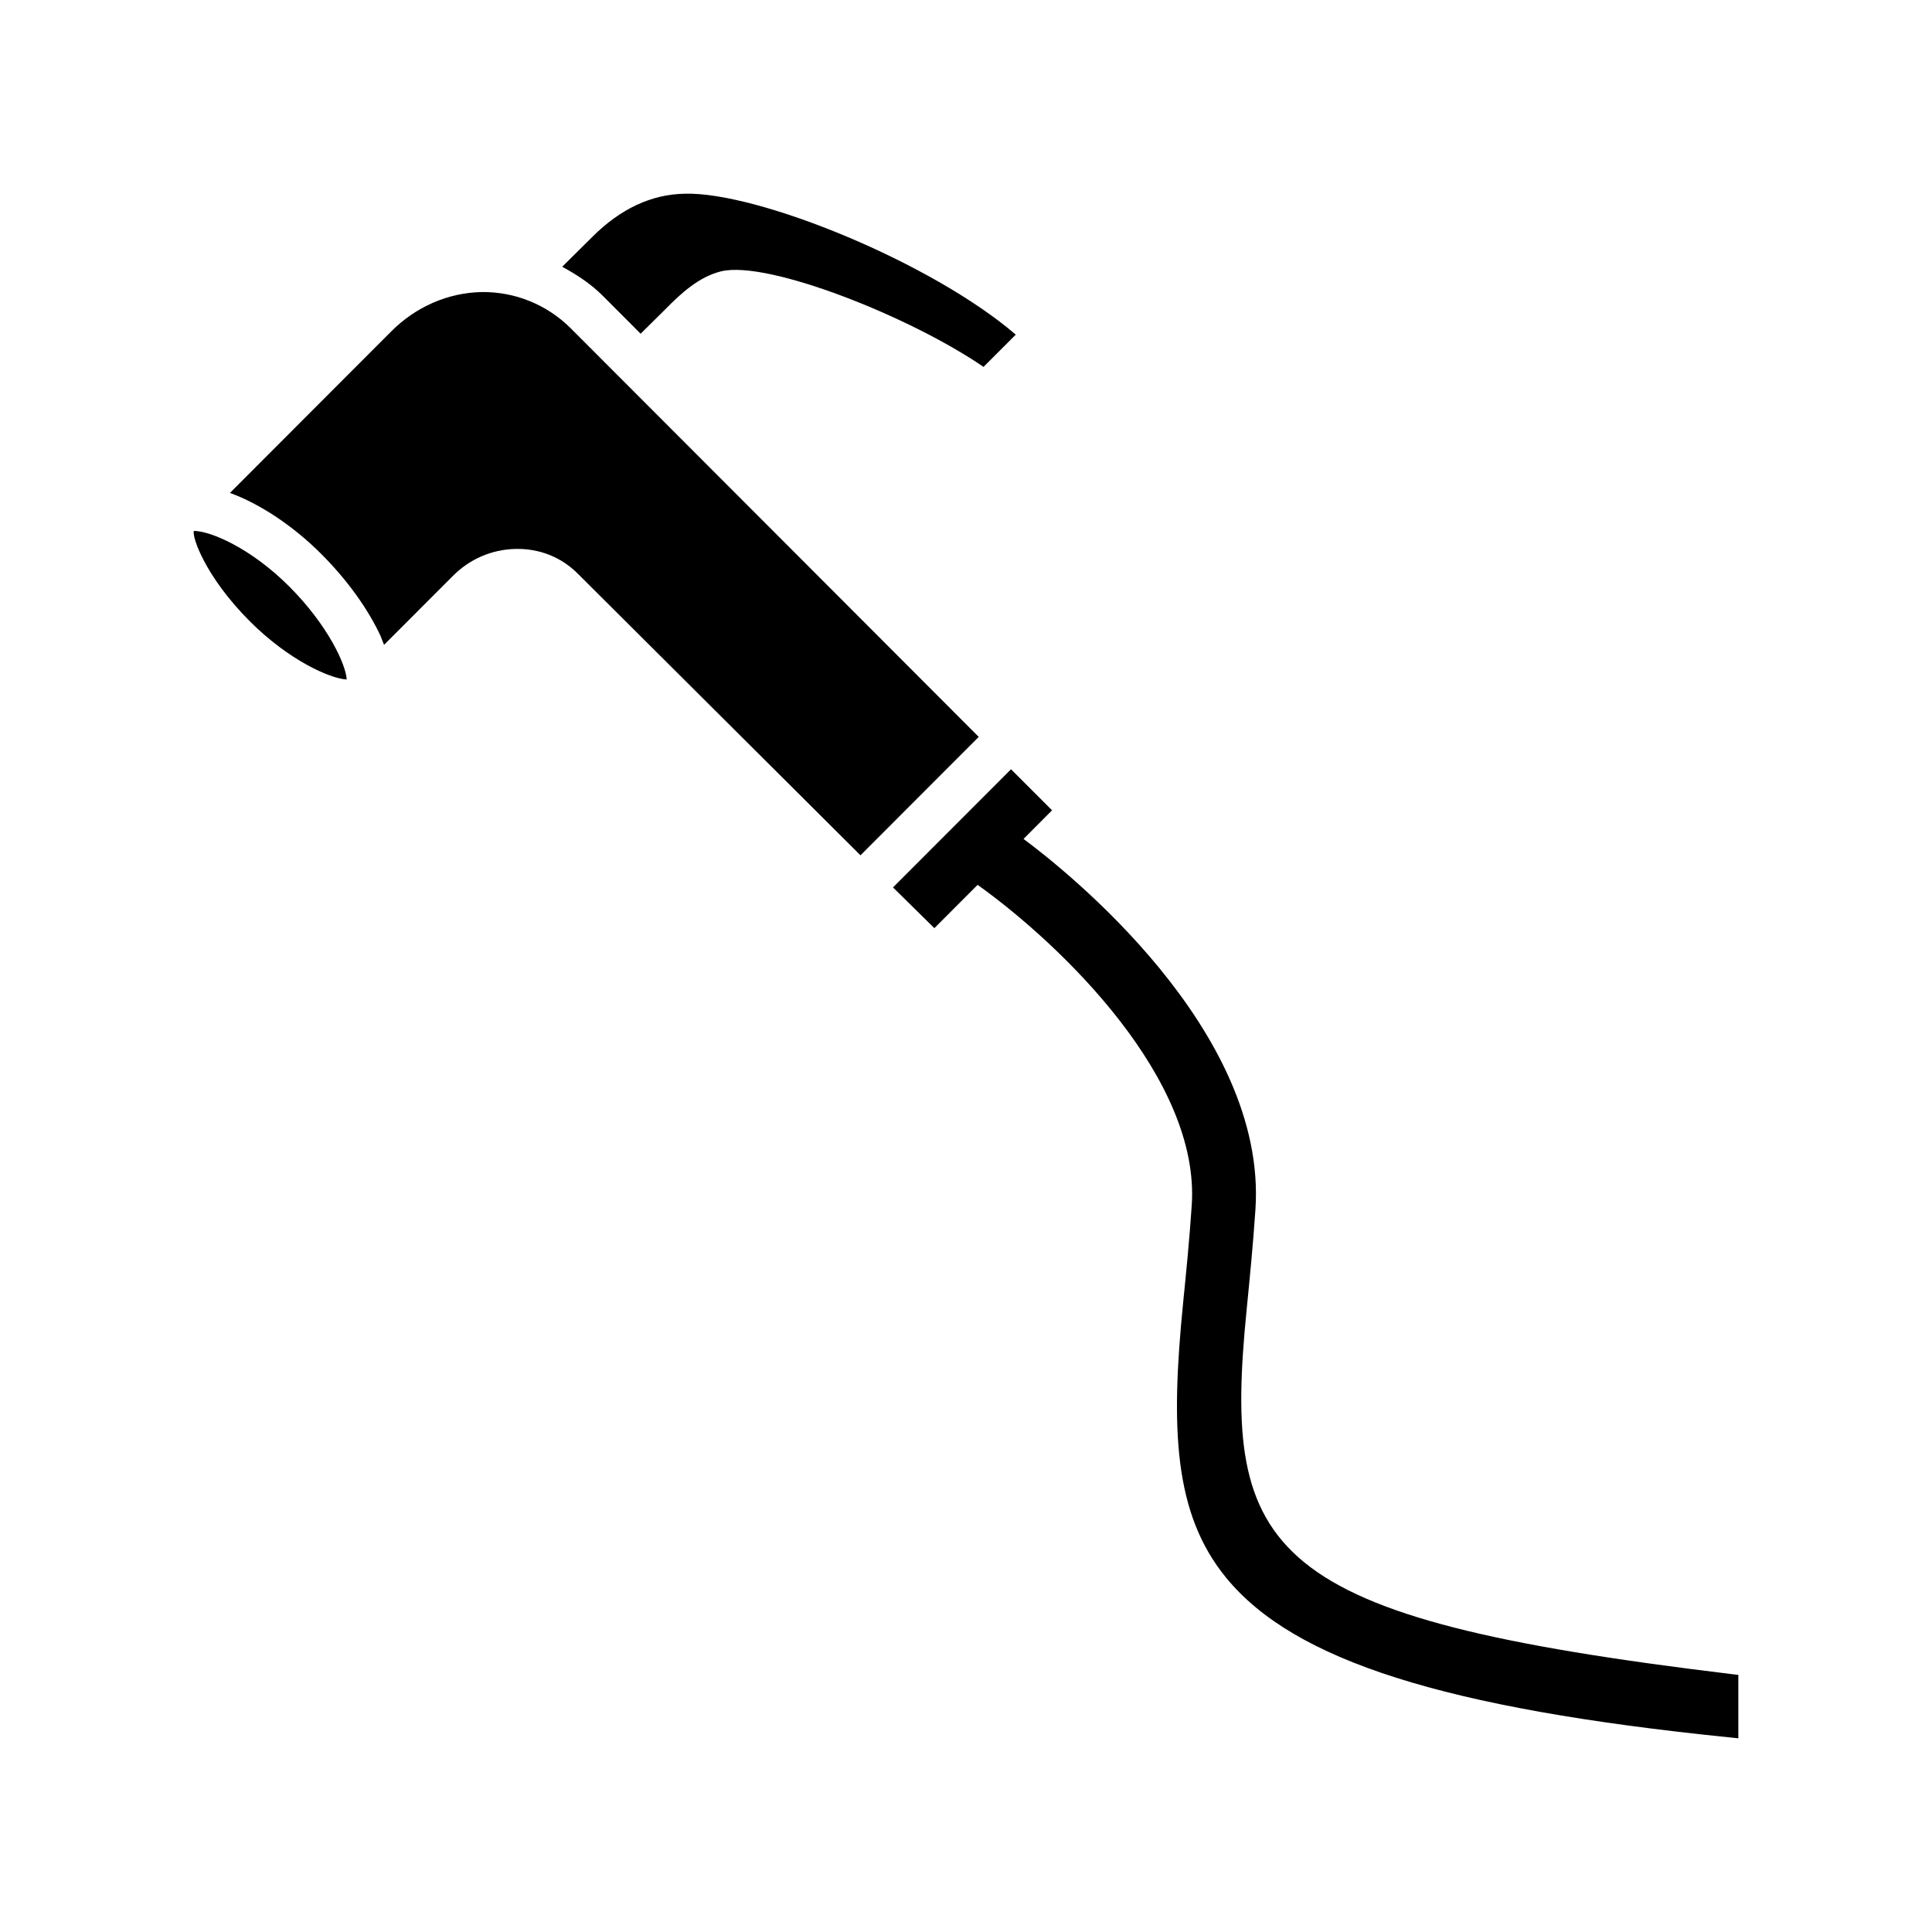
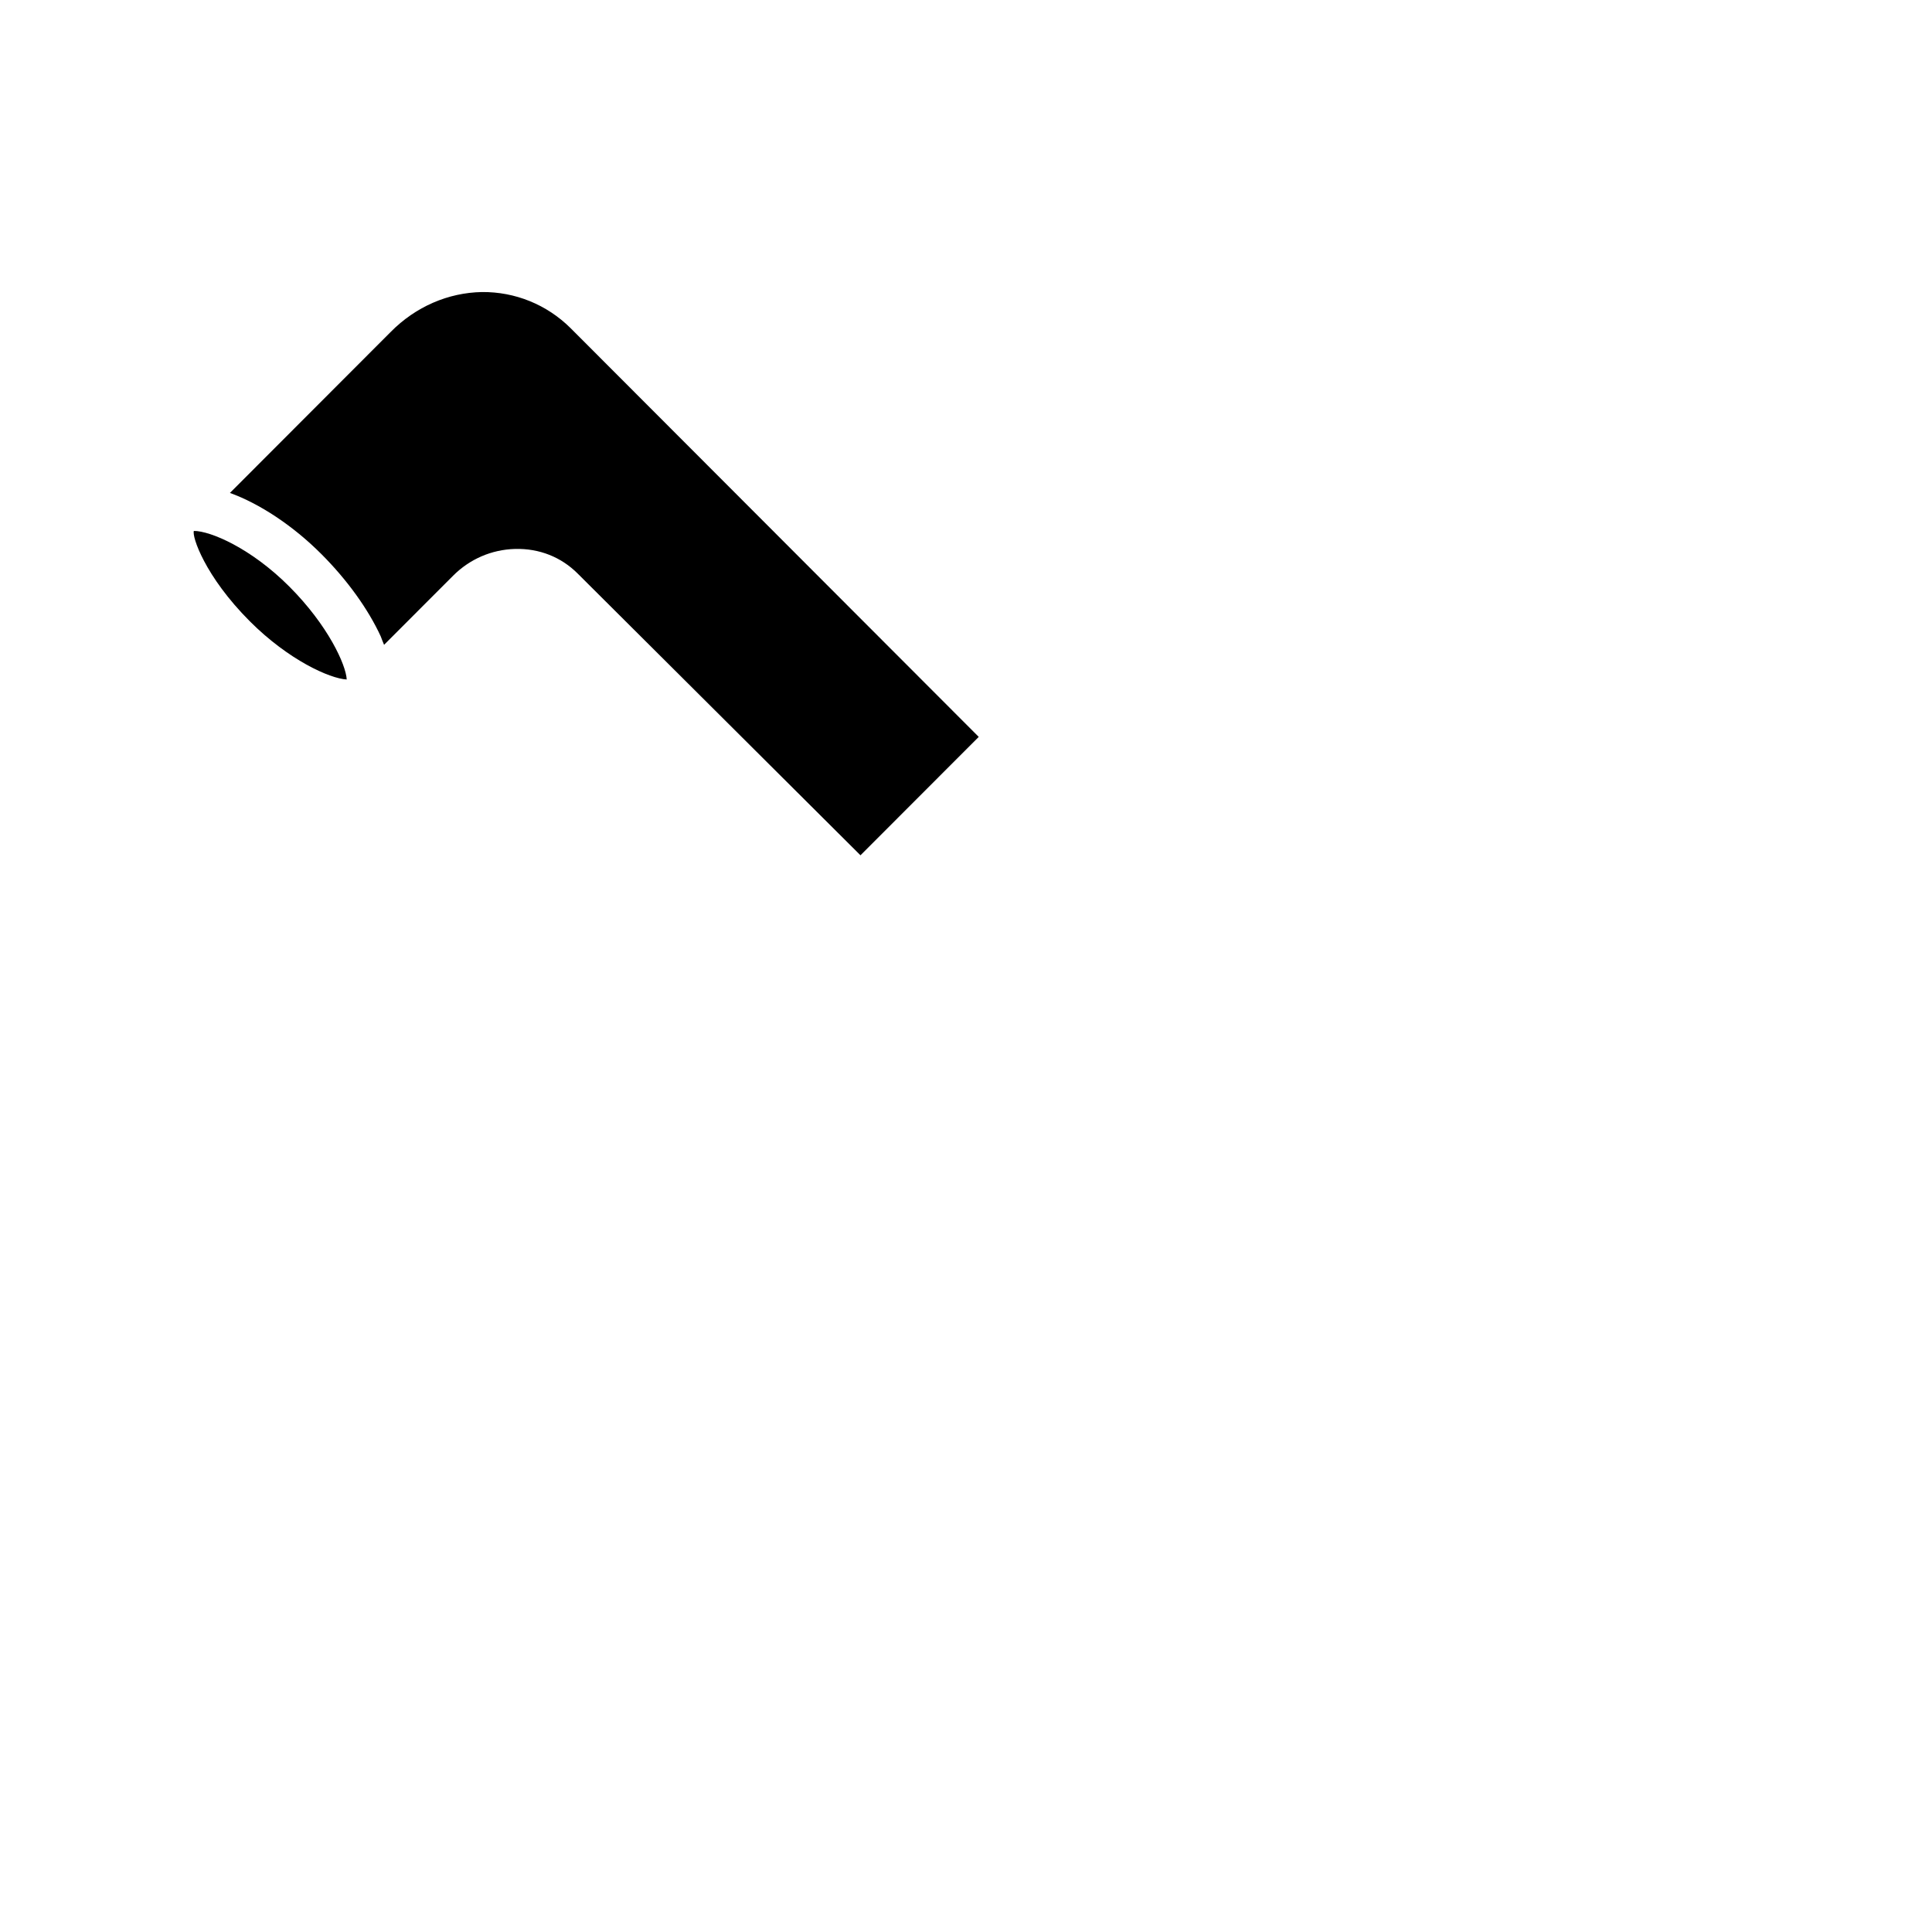
<svg xmlns="http://www.w3.org/2000/svg" fill="#000000" width="800px" height="800px" version="1.1" viewBox="144 144 512 512">
  <g>
    <path d="m195.38 284.7c-0.566 1.387 2.852 11.957 14.84 23.961 10.234 10.242 21.145 15.16 25.664 15.414-0.195-3.906-4.961-14.367-15.223-24.641-10.145-10.168-20.891-14.734-25.281-14.734z" />
-     <path d="m602.55 587.61c-123.61-14.934-134.65-31.637-128.17-96.613 0.852-8.598 1.699-17.223 2.32-26.434 3.234-47.68-50.539-90.125-61.457-98.242l7.566-7.582-10.879-10.879-31.277 31.316 10.965 10.793 11.461-11.477c22.5 16.121 59.008 51.547 56.742 84.914-0.613 9.219-1.48 17.84-2.289 25.906-3.312 33.289-2.504 55.883 11.453 72.863 17.988 21.914 57.766 34.543 133.03 42.219l2.66 0.281v-16.809z" />
-     <path d="m313.77 232.44 6.445-6.375c4.266-4.352 9.02-8.715 14.902-10.164 12.406-2.984 50.27 12.098 69.527 25.332l8.543-8.551c-22.242-19.117-68.402-37.91-87.738-37.344-8.863 0.156-17.082 4.031-24.488 11.453l-7.973 7.902c3.863 2.094 7.574 4.519 10.715 7.66z" />
    <path d="m295.16 230.91c-6.281-6.211-14.664-9.598-23.441-9.516-8.941 0.164-17.562 3.871-24.168 10.562l-42.617 42.676c7.816 2.824 16.672 8.629 24.246 16.215 6.848 6.856 12.406 14.602 15.711 21.781 0.324 0.812 0.566 1.535 0.891 2.258l18.285-18.309c4.434-4.441 10.234-6.934 16.438-7.102 6.445-0.164 12.25 2.18 16.594 6.535l74.934 74.652 31.34-31.379z" />
  </g>
</svg>